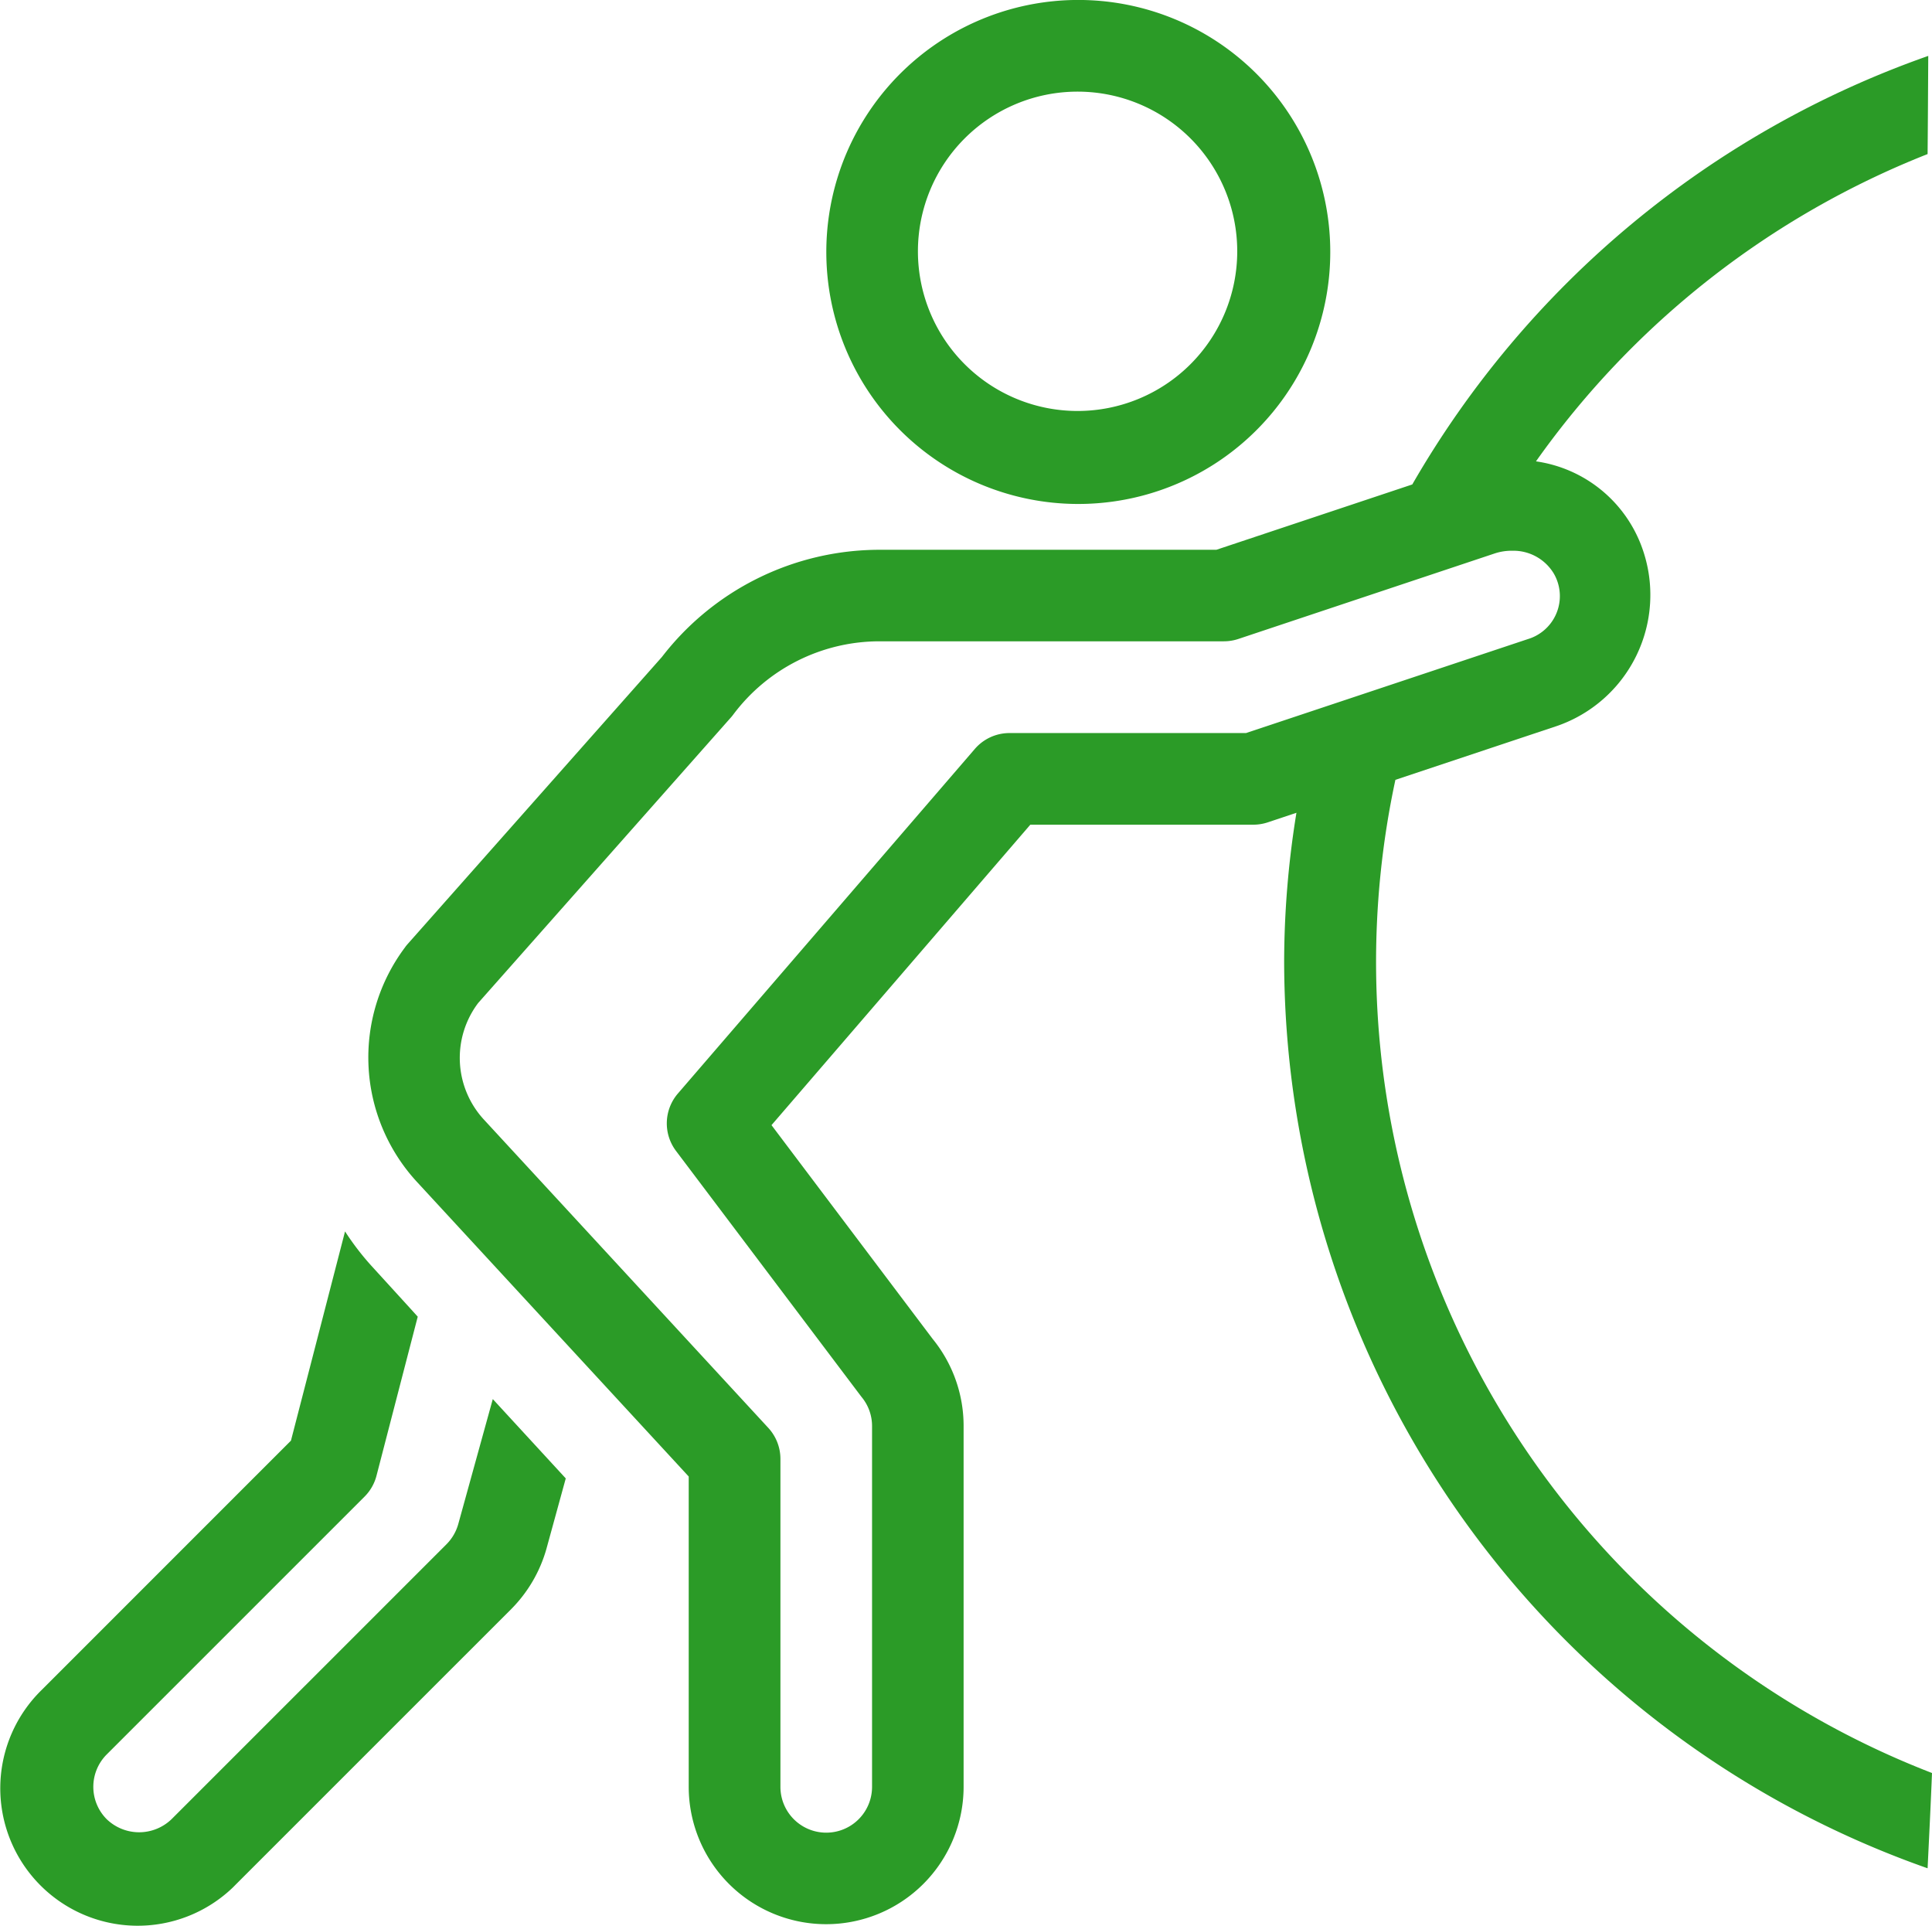
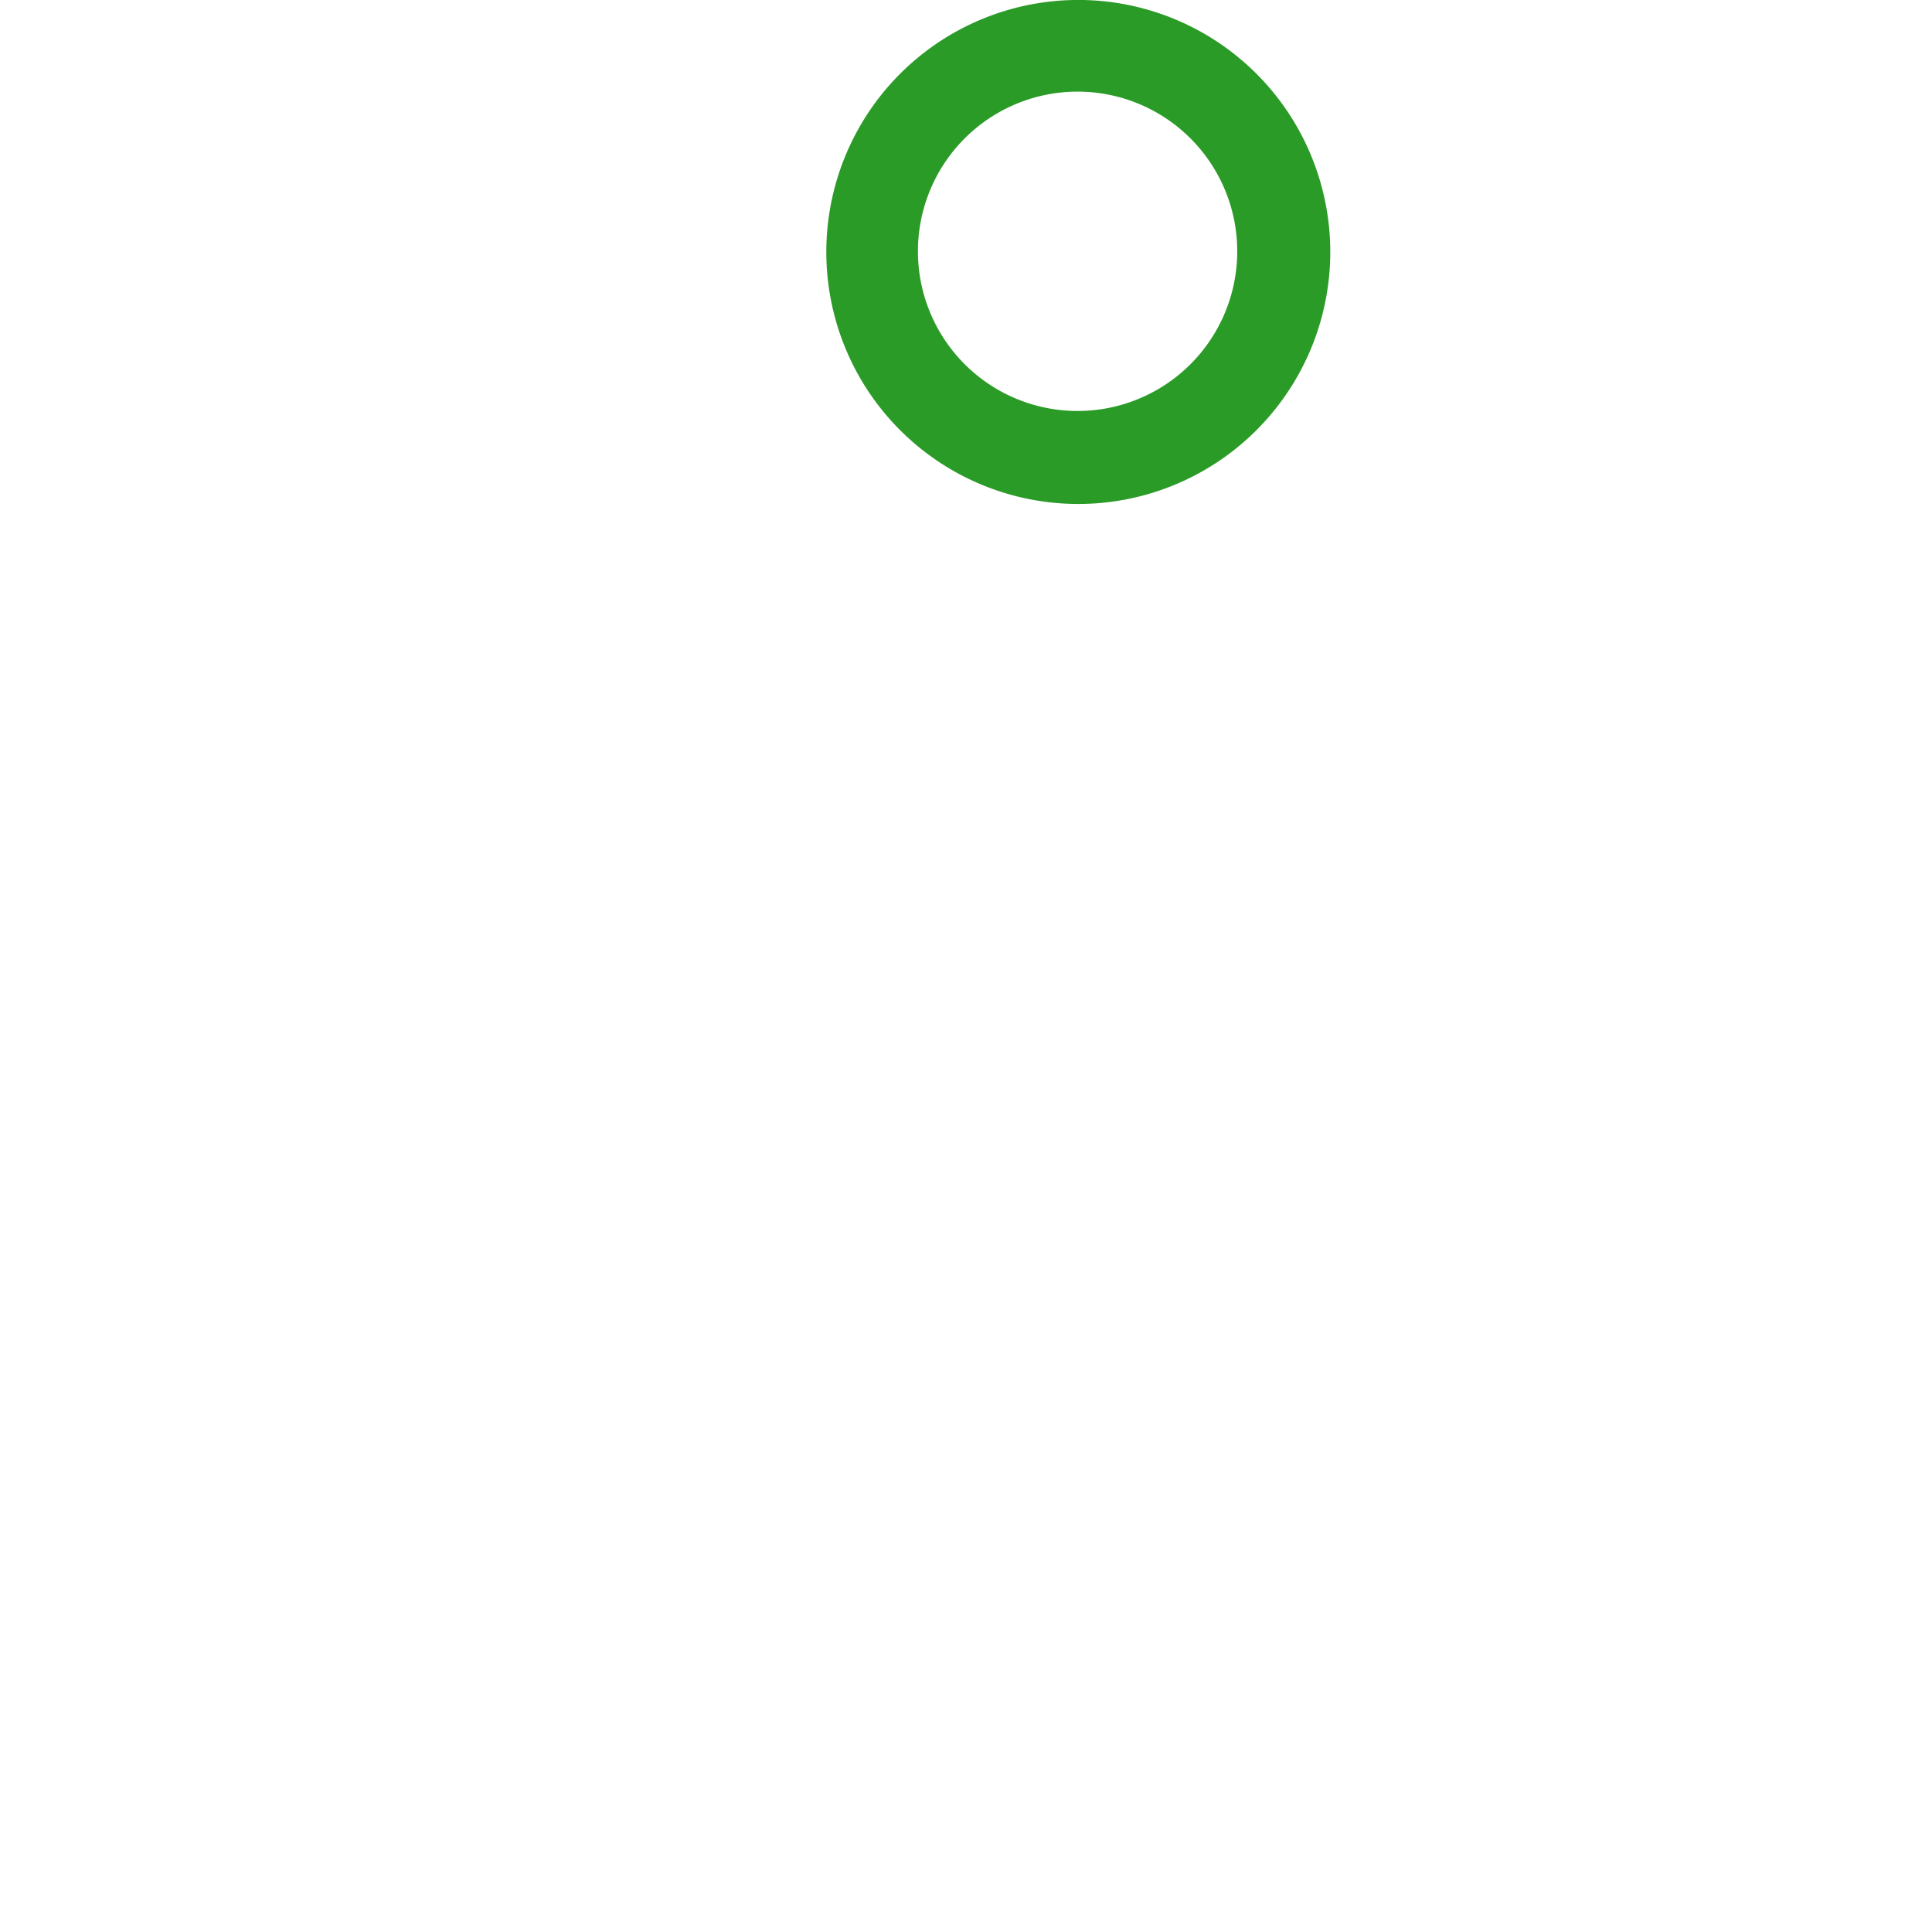
<svg xmlns="http://www.w3.org/2000/svg" width="50.014" height="49.853" viewBox="0 0 50.014 49.853">
-   <path d="M11.862,39.454a1.2,1.2,0,0,1-.306.521L4.44,47.09a1.21,1.21,0,0,1-1.677,0,1.186,1.186,0,0,1,0-1.677l6.676-6.675a1.183,1.183,0,0,0,.308-.542l1.067-4.114-.187-.207L9.6,32.749a6.967,6.967,0,0,1-.668-.874l-1.4,5.415L1.086,43.737A3.558,3.558,0,0,0,6.03,48.855l.087-.088,7.116-7.115a3.6,3.6,0,0,0,.913-1.563l.5-1.821-1.889-2.053Z" transform="translate(0)" fill="#2b9b27" />
-   <path d="M50.014,45.894A22.505,22.505,0,0,1,35.9,21.38q.095-.6.223-1.194l4.182-1.394a3.589,3.589,0,0,0,2.221-4.565,3.432,3.432,0,0,0-2.764-2.285A22.572,22.572,0,0,1,49.9,3.988c.008-.847.012-1.694.017-2.541A24.961,24.961,0,0,0,36.56,12.54l-5.072,1.691H22.764a7.115,7.115,0,0,0-5.684,2.847L17.14,17l-6.6,7.451a.834.834,0,0,0-.058.075,4.75,4.75,0,0,0,.294,6.048l7.053,7.645v8.03a3.558,3.558,0,0,0,7.116,0V36.913a3.564,3.564,0,0,0-.8-2.254l-4.173-5.535,6.7-7.777h5.77a1.2,1.2,0,0,0,.375-.06l.744-.248a24.188,24.188,0,0,0-.318,3.866A24.92,24.92,0,0,0,49.9,48.36C49.94,47.539,49.981,46.717,50.014,45.894ZM32.256,18.975H26.134a1.184,1.184,0,0,0-.9.413l-7.685,8.917a1.185,1.185,0,0,0-.047,1.489l4.776,6.333.027.035a1.176,1.176,0,0,1,.27.751v9.339a1.186,1.186,0,0,1-2.372,0V37.758a1.188,1.188,0,0,0-.316-.8l-7.363-7.981a2.356,2.356,0,0,1-.146-3.014l6.539-7.387c.022-.024.042-.049.061-.074A4.732,4.732,0,0,1,22.764,16.6H31.68a1.2,1.2,0,0,0,.375-.06l6.632-2.212a1.385,1.385,0,0,1,.461-.072,1.219,1.219,0,0,1,1.077.593,1.162,1.162,0,0,1-.426,1.587,1.148,1.148,0,0,1-.244.106Z" transform="translate(0)" fill="#2b9b27" />
  <path d="M27.913,13.045a6.523,6.523,0,1,0-6.522-6.522A6.522,6.522,0,0,0,27.913,13.045ZM27.878,2.372h.035a4.133,4.133,0,1,1-.035,0Z" transform="translate(0)" fill="#2b9b27" />
</svg>